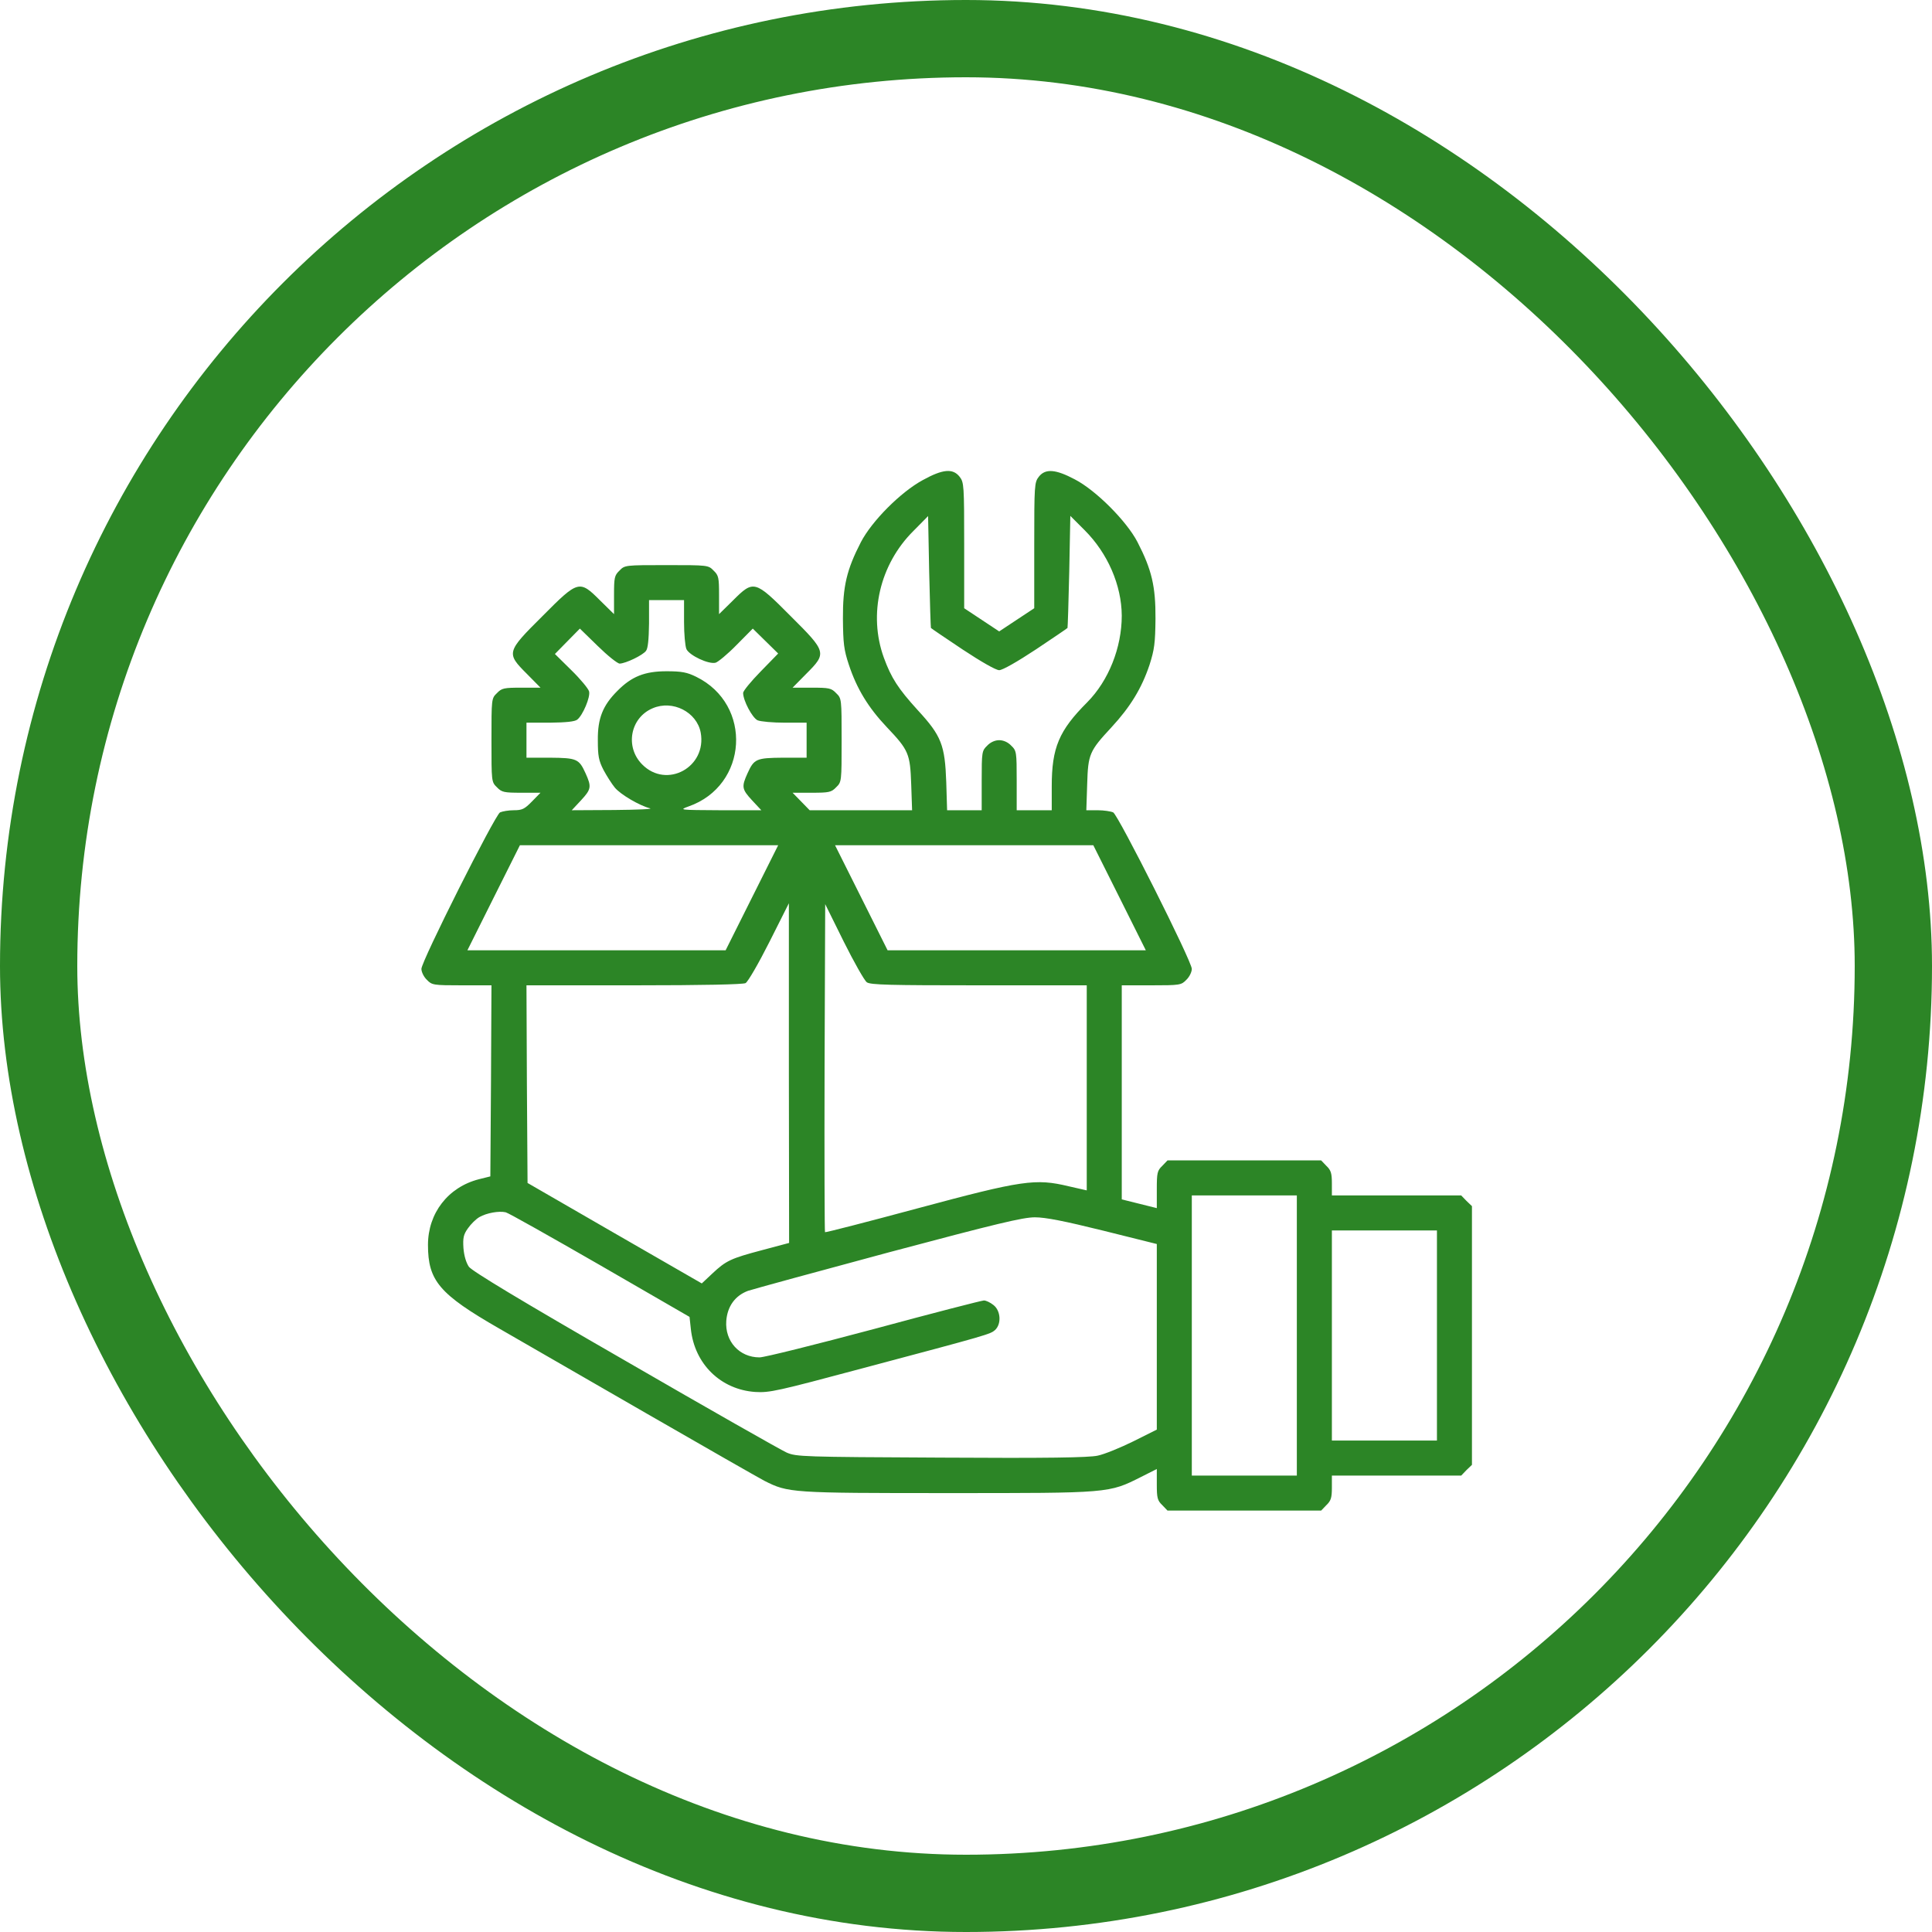
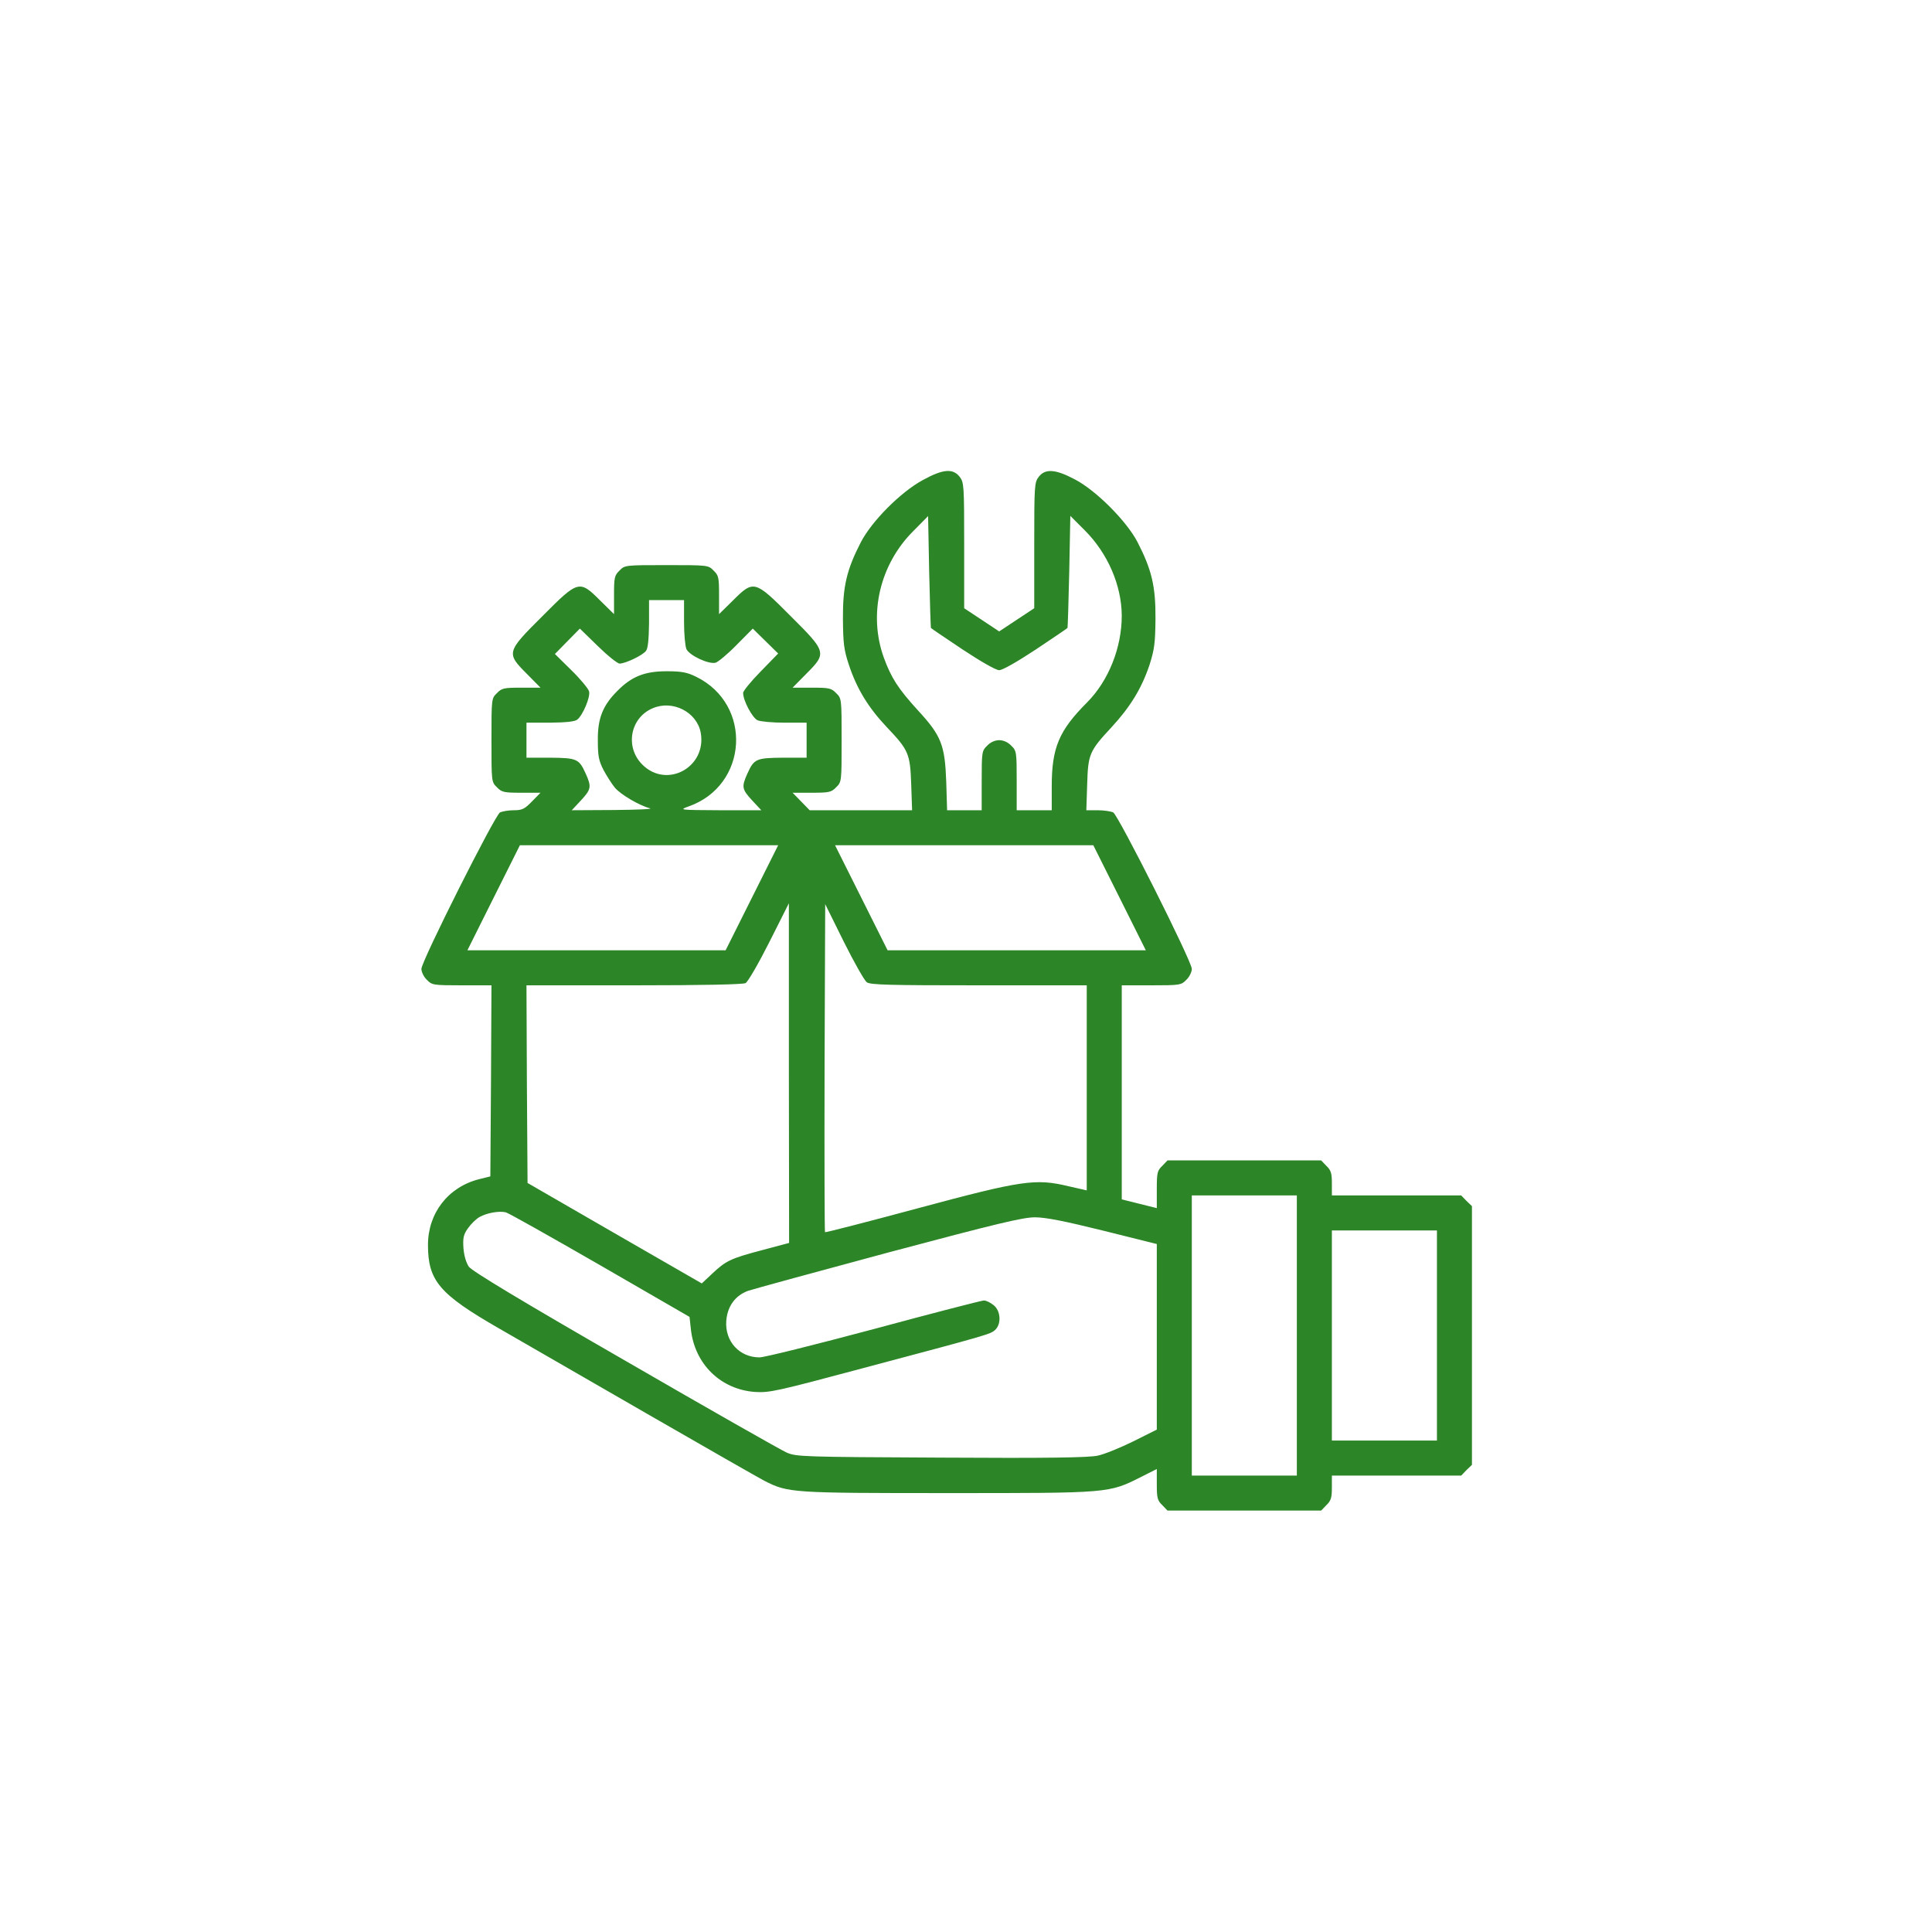
<svg xmlns="http://www.w3.org/2000/svg" width="50" height="50" viewBox="0 0 50 50" fill="none">
-   <rect x="1" y="1" width="48" height="48" rx="24" stroke="#2C8526" stroke-width="2" />
  <path d="M27.814 12.405C28.363 12.688 29.162 13.492 29.439 14.03C29.807 14.744 29.909 15.174 29.904 16.013C29.898 16.647 29.875 16.811 29.751 17.202C29.547 17.814 29.252 18.295 28.765 18.822C28.193 19.439 28.159 19.513 28.136 20.3L28.114 20.969H28.408C28.567 20.969 28.748 20.997 28.81 21.025C28.946 21.105 30.844 24.877 30.844 25.075C30.844 25.154 30.781 25.285 30.702 25.358C30.572 25.494 30.538 25.5 29.796 25.5H29.031V28.27V31.04L29.484 31.153L29.938 31.266V30.785C29.938 30.354 29.949 30.297 30.079 30.173L30.215 30.031H32.203H34.191L34.327 30.173C34.446 30.286 34.469 30.365 34.469 30.626V30.938H36.14H37.816L37.952 31.079L38.094 31.215V34.562V37.91L37.952 38.046L37.816 38.188H36.14H34.469V38.499C34.469 38.76 34.446 38.839 34.327 38.952L34.191 39.094H32.203H30.215L30.079 38.952C29.954 38.833 29.938 38.765 29.938 38.414V38.018L29.535 38.221C28.691 38.646 28.731 38.641 24.534 38.641C20.467 38.641 20.399 38.635 19.782 38.323C19.623 38.239 18.253 37.457 16.74 36.585C15.228 35.712 13.506 34.721 12.917 34.381C11.371 33.492 11.076 33.147 11.076 32.218C11.076 31.396 11.597 30.722 12.396 30.518L12.69 30.445L12.707 27.97L12.719 25.5H11.954C11.212 25.5 11.178 25.494 11.048 25.358C10.969 25.285 10.906 25.154 10.906 25.075C10.906 24.877 12.804 21.105 12.94 21.025C13.002 20.997 13.161 20.969 13.296 20.969C13.512 20.969 13.574 20.94 13.767 20.742L13.988 20.516H13.495C13.042 20.516 12.985 20.504 12.86 20.374C12.719 20.238 12.719 20.227 12.719 19.156C12.719 18.086 12.719 18.074 12.86 17.939C12.985 17.808 13.042 17.797 13.495 17.797H13.988L13.636 17.44C13.098 16.902 13.104 16.874 14.039 15.945C14.967 15.01 14.996 15.005 15.534 15.543L15.891 15.894V15.401C15.891 14.948 15.902 14.891 16.032 14.767C16.168 14.625 16.18 14.625 17.25 14.625C18.32 14.625 18.332 14.625 18.468 14.767C18.598 14.891 18.609 14.948 18.609 15.401V15.894L18.966 15.543C19.504 15.005 19.533 15.01 20.462 15.945C21.396 16.874 21.402 16.902 20.864 17.44L20.512 17.797H21.005C21.458 17.797 21.515 17.808 21.64 17.939C21.781 18.074 21.781 18.086 21.781 19.156C21.781 20.227 21.781 20.238 21.64 20.374C21.515 20.504 21.458 20.516 21.005 20.516H20.512L20.733 20.742L20.954 20.969H22.28H23.605L23.582 20.3C23.554 19.507 23.52 19.417 22.948 18.816C22.467 18.307 22.172 17.82 21.968 17.202C21.838 16.811 21.821 16.647 21.815 16.013C21.81 15.174 21.912 14.744 22.28 14.03C22.563 13.486 23.305 12.739 23.877 12.427C24.398 12.139 24.659 12.116 24.834 12.337C24.948 12.484 24.953 12.552 24.953 14.115V15.741L25.406 16.041L25.859 16.341L26.312 16.041L26.766 15.741V14.115C26.766 12.552 26.771 12.484 26.885 12.337C27.055 12.121 27.321 12.144 27.814 12.405ZM27.627 16.251C27.621 16.262 27.253 16.511 26.811 16.806C26.324 17.128 25.944 17.344 25.859 17.344C25.774 17.344 25.395 17.128 24.908 16.806C24.466 16.511 24.098 16.262 24.092 16.251C24.087 16.245 24.064 15.588 24.047 14.801L24.019 13.356L23.639 13.741C22.767 14.608 22.467 15.899 22.874 17.021C23.067 17.548 23.243 17.82 23.752 18.38C24.364 19.043 24.455 19.281 24.489 20.244L24.511 20.969H24.959H25.406V20.204C25.406 19.462 25.412 19.428 25.548 19.298C25.633 19.207 25.752 19.156 25.859 19.156C25.967 19.156 26.086 19.207 26.171 19.298C26.307 19.428 26.312 19.462 26.312 20.204V20.969H26.766H27.219V20.351C27.219 19.349 27.406 18.907 28.136 18.176C28.691 17.616 29.031 16.76 29.031 15.933C29.026 15.146 28.669 14.319 28.068 13.719L27.7 13.351L27.672 14.795C27.655 15.588 27.632 16.245 27.627 16.251ZM16.797 16.137C16.791 16.551 16.769 16.783 16.718 16.845C16.633 16.959 16.197 17.168 16.038 17.174C15.981 17.174 15.726 16.97 15.472 16.721L15.007 16.268L14.684 16.596L14.361 16.925L14.786 17.344C15.024 17.576 15.228 17.825 15.245 17.893C15.285 18.035 15.081 18.516 14.939 18.624C14.877 18.675 14.65 18.698 14.231 18.703H13.625V19.156V19.609H14.231C14.928 19.615 14.984 19.638 15.154 20.012C15.313 20.363 15.302 20.425 15.035 20.714L14.797 20.969L15.896 20.963C16.502 20.957 16.916 20.94 16.82 20.918C16.553 20.85 16.066 20.567 15.913 20.385C15.834 20.289 15.704 20.085 15.619 19.927C15.494 19.683 15.472 19.564 15.472 19.156C15.466 18.59 15.602 18.256 15.976 17.882C16.344 17.508 16.684 17.372 17.25 17.372C17.646 17.372 17.782 17.4 18.015 17.514C19.487 18.233 19.363 20.334 17.816 20.872C17.567 20.963 17.584 20.963 18.632 20.969H19.703L19.465 20.714C19.198 20.425 19.187 20.363 19.346 20.012C19.516 19.638 19.572 19.615 20.263 19.609H20.875V19.156V18.703H20.309C20.003 18.703 19.686 18.675 19.606 18.641C19.47 18.578 19.232 18.131 19.232 17.933C19.232 17.882 19.436 17.633 19.686 17.378L20.139 16.913L19.81 16.59L19.482 16.268L19.062 16.692C18.83 16.93 18.581 17.134 18.519 17.151C18.337 17.197 17.845 16.964 17.765 16.8C17.731 16.721 17.703 16.404 17.703 16.098V15.531H17.25H16.797V16.137ZM16.893 18.329C16.31 18.573 16.168 19.332 16.621 19.785C17.256 20.425 18.298 19.853 18.134 18.958C18.032 18.426 17.409 18.108 16.893 18.329ZM22.291 23.234L22.971 24.594H26.312H29.654L28.975 23.234L28.295 21.875H24.953H21.611L22.291 23.234ZM12.775 23.234L12.096 24.594H15.438H18.779L19.459 23.234L20.139 21.875H16.797H13.455L12.775 23.234ZM21.351 31.889C21.368 31.9 22.444 31.623 23.747 31.272C26.465 30.541 26.8 30.496 27.655 30.7L28.125 30.807V28.156V25.5H25.333C23.033 25.5 22.523 25.489 22.433 25.421C22.37 25.375 22.104 24.905 21.838 24.373L21.356 23.399L21.34 27.63C21.334 29.958 21.34 31.872 21.351 31.889ZM19.295 25.443C19.221 25.477 18.224 25.5 16.406 25.5H13.625L13.636 28.06L13.653 30.615L15.908 31.917L18.162 33.215L18.434 32.96C18.791 32.625 18.91 32.569 19.725 32.353L20.422 32.167L20.416 27.771V23.376L19.912 24.378C19.635 24.928 19.357 25.409 19.295 25.443ZM30.844 34.562V38.188H32.203H33.562V34.562V30.938H32.203H30.844V34.562ZM12.407 31.498C12.317 31.549 12.181 31.685 12.107 31.793C11.994 31.951 11.977 32.042 11.994 32.303C12.011 32.501 12.062 32.676 12.135 32.784C12.22 32.897 13.444 33.639 16.18 35.214C18.332 36.46 20.218 37.531 20.36 37.593C20.609 37.7 20.767 37.706 24.358 37.723C27.1 37.74 28.182 37.723 28.408 37.672C28.578 37.638 28.992 37.468 29.326 37.304L29.938 36.998V34.596V32.195L28.55 31.849C27.542 31.6 27.06 31.504 26.783 31.504C26.471 31.504 25.791 31.668 23.005 32.41C21.13 32.914 19.493 33.362 19.357 33.407C19.023 33.532 18.825 33.809 18.796 34.183C18.757 34.715 19.136 35.129 19.657 35.129C19.782 35.129 21.119 34.795 22.625 34.393C24.132 33.985 25.412 33.656 25.463 33.656C25.52 33.656 25.627 33.707 25.712 33.775C25.899 33.922 25.922 34.262 25.752 34.421C25.627 34.529 25.599 34.54 22.319 35.412C20.116 36.001 19.918 36.047 19.544 36.024C18.655 35.962 17.975 35.304 17.879 34.393L17.845 34.081L15.523 32.739C14.242 32.002 13.149 31.385 13.087 31.374C12.911 31.334 12.594 31.391 12.407 31.498ZM34.469 34.562V37.281H35.828H37.188V34.562V31.844H35.828H34.469V34.562Z" fill="#2C8526" />
</svg>